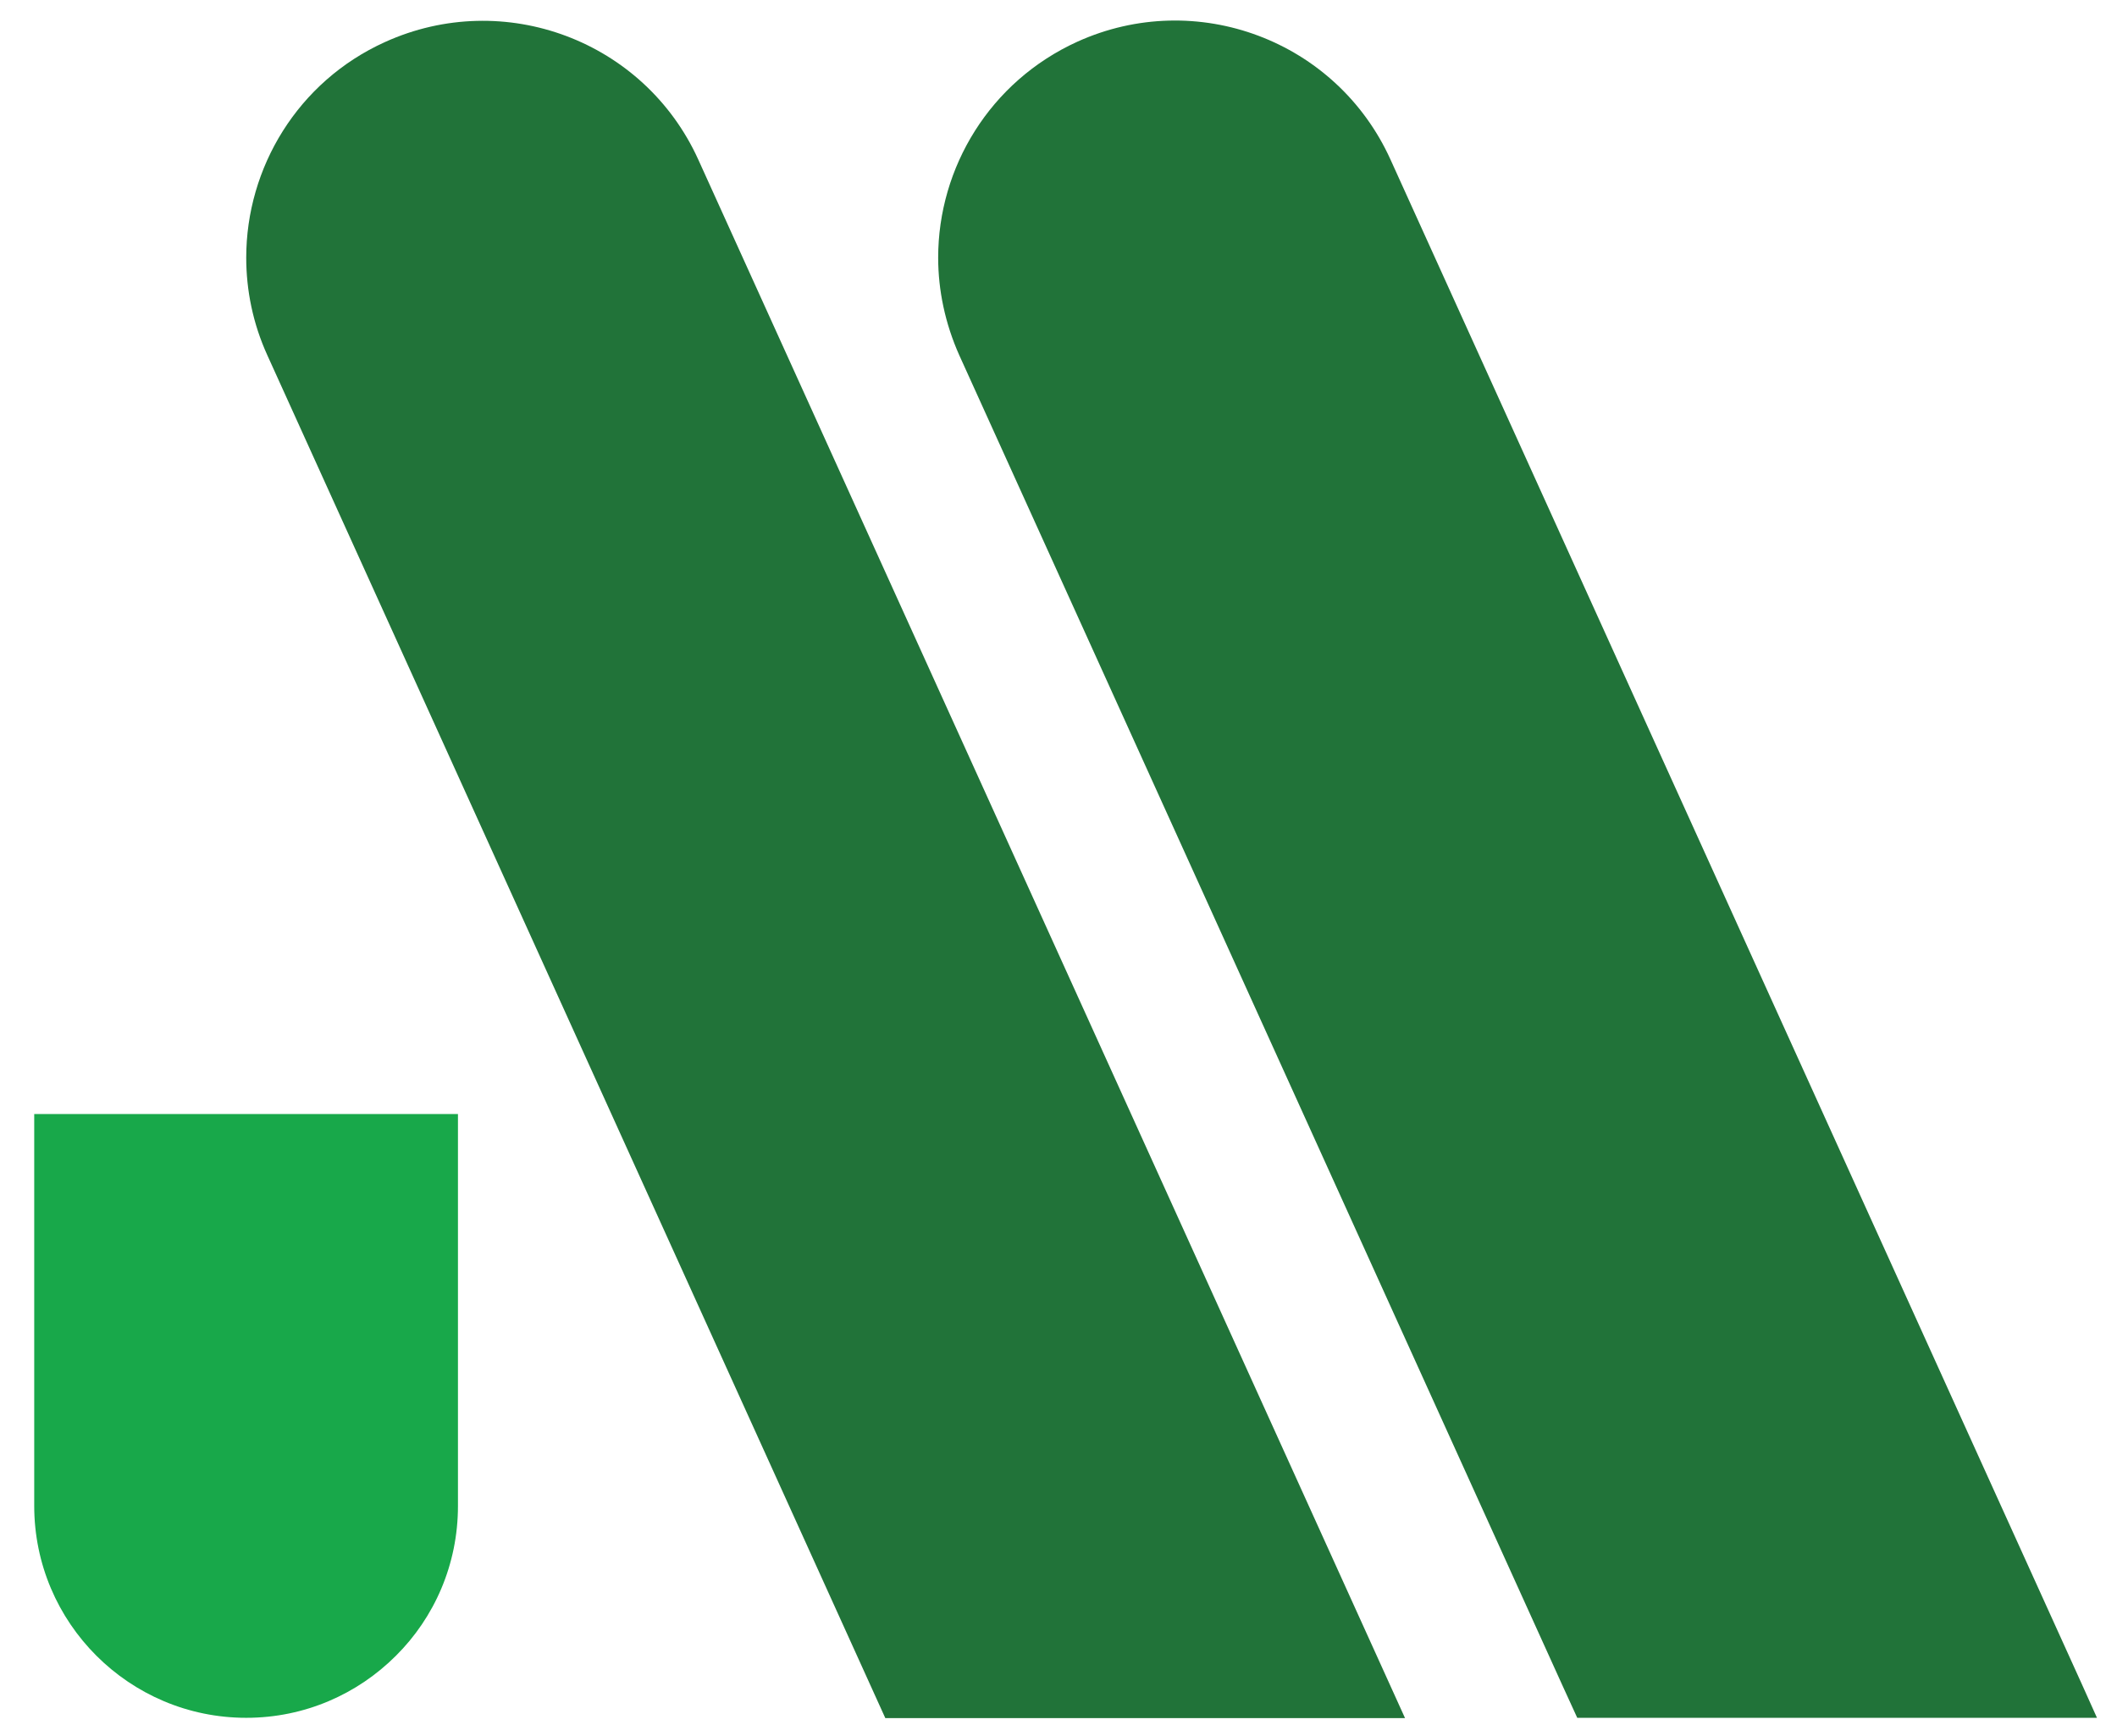
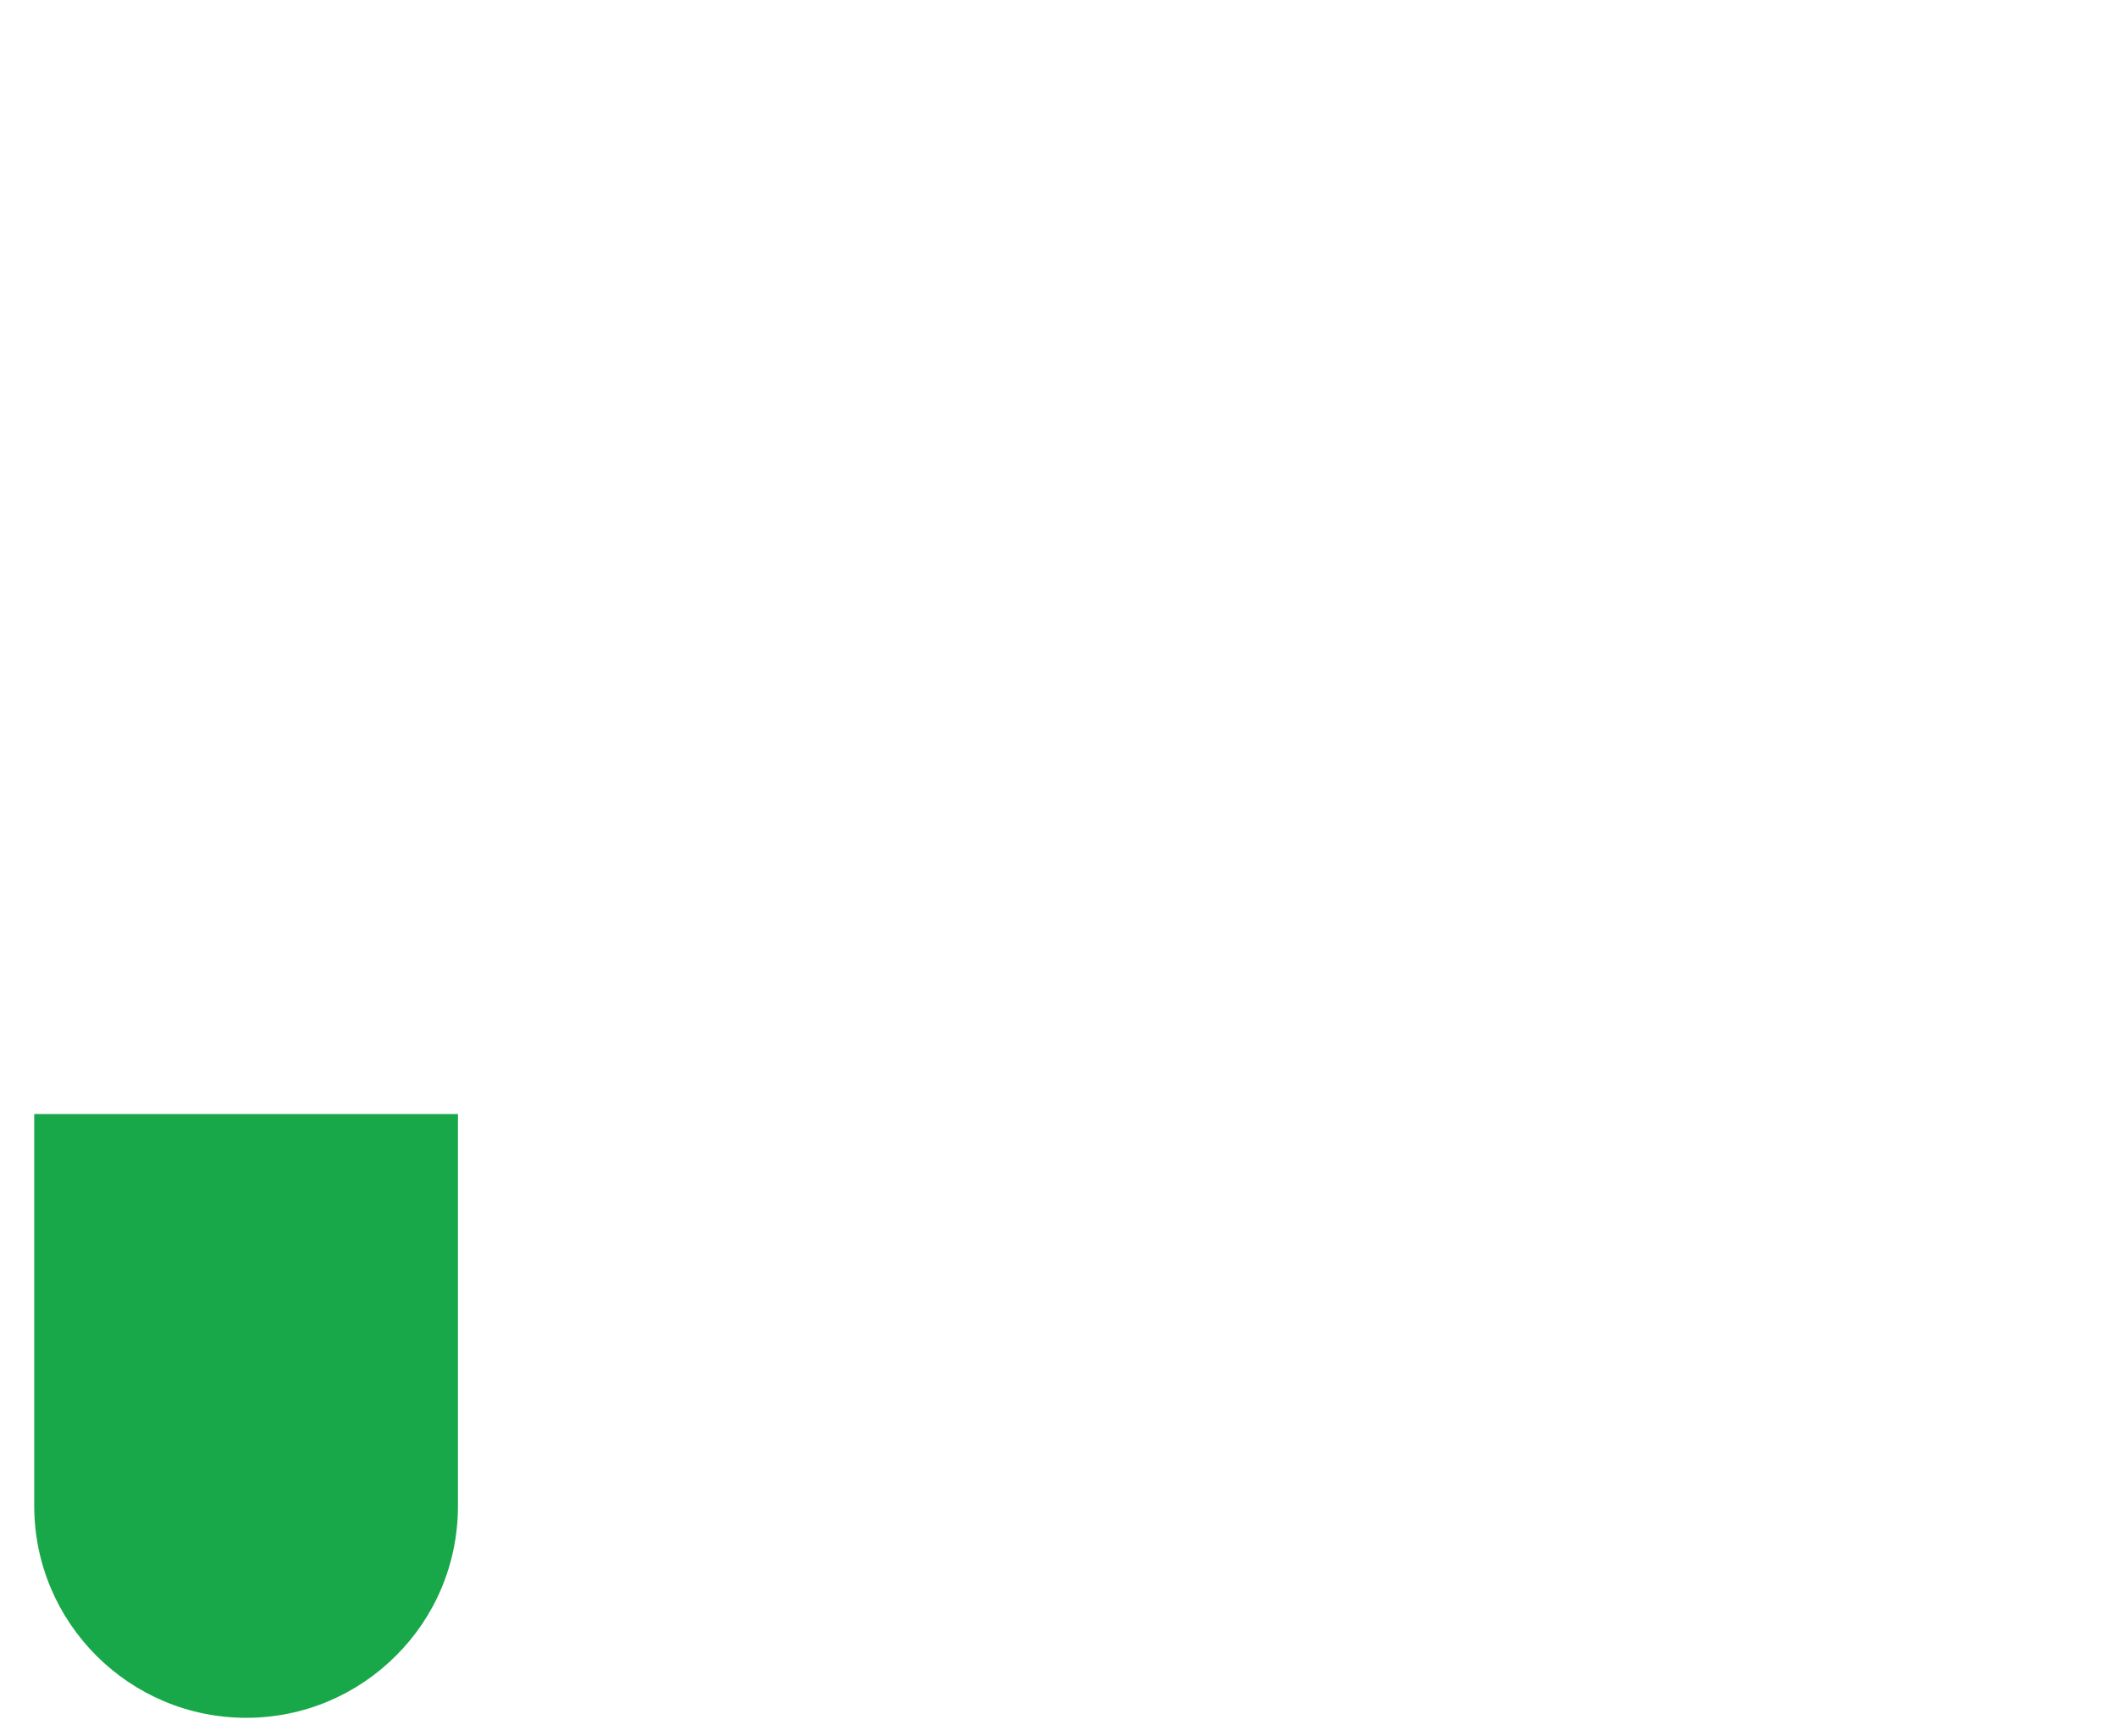
<svg xmlns="http://www.w3.org/2000/svg" version="1.1" id="Layer_1" x="0px" y="0px" viewBox="0 0 760.9 624" style="enable-background:new 0 0 760.9 624;" xml:space="preserve">
  <style type="text/css">
	.st0{fill:#217339;}
	.st1{fill:#18A84A;}
</style>
  <g>
    <g>
      <g>
-         <path class="st0" d="M88.5,92.6c0,11.7,2.4,23.7,7.6,35.1l222.1,489.8h186.8L251,57.4c-19.4-42.8-69.8-61.7-112.6-42.3     C107,29.3,88.5,60.3,88.5,92.6z" />
-       </g>
+         </g>
      <g>
-         <path class="st0" d="M753.7,617.4H566.9l-5.4-11.8L344.8,127.7c-5.1-11.4-7.6-23.4-7.6-35.1c0-32.4,18.6-63.3,50-77.6     c42.8-19.4,93.2-0.5,112.6,42.4l248.6,548.2L753.7,617.4z" />
-       </g>
+         </g>
      <g>
        <path class="st1" d="M164.6,400.4v140.9c0,21-8.5,40.1-22.3,53.8c-13.8,13.8-32.8,22.3-53.8,22.3c-42,0-76.2-34.1-76.2-76.2     V400.4H164.6z" />
      </g>
    </g>
  </g>
</svg>